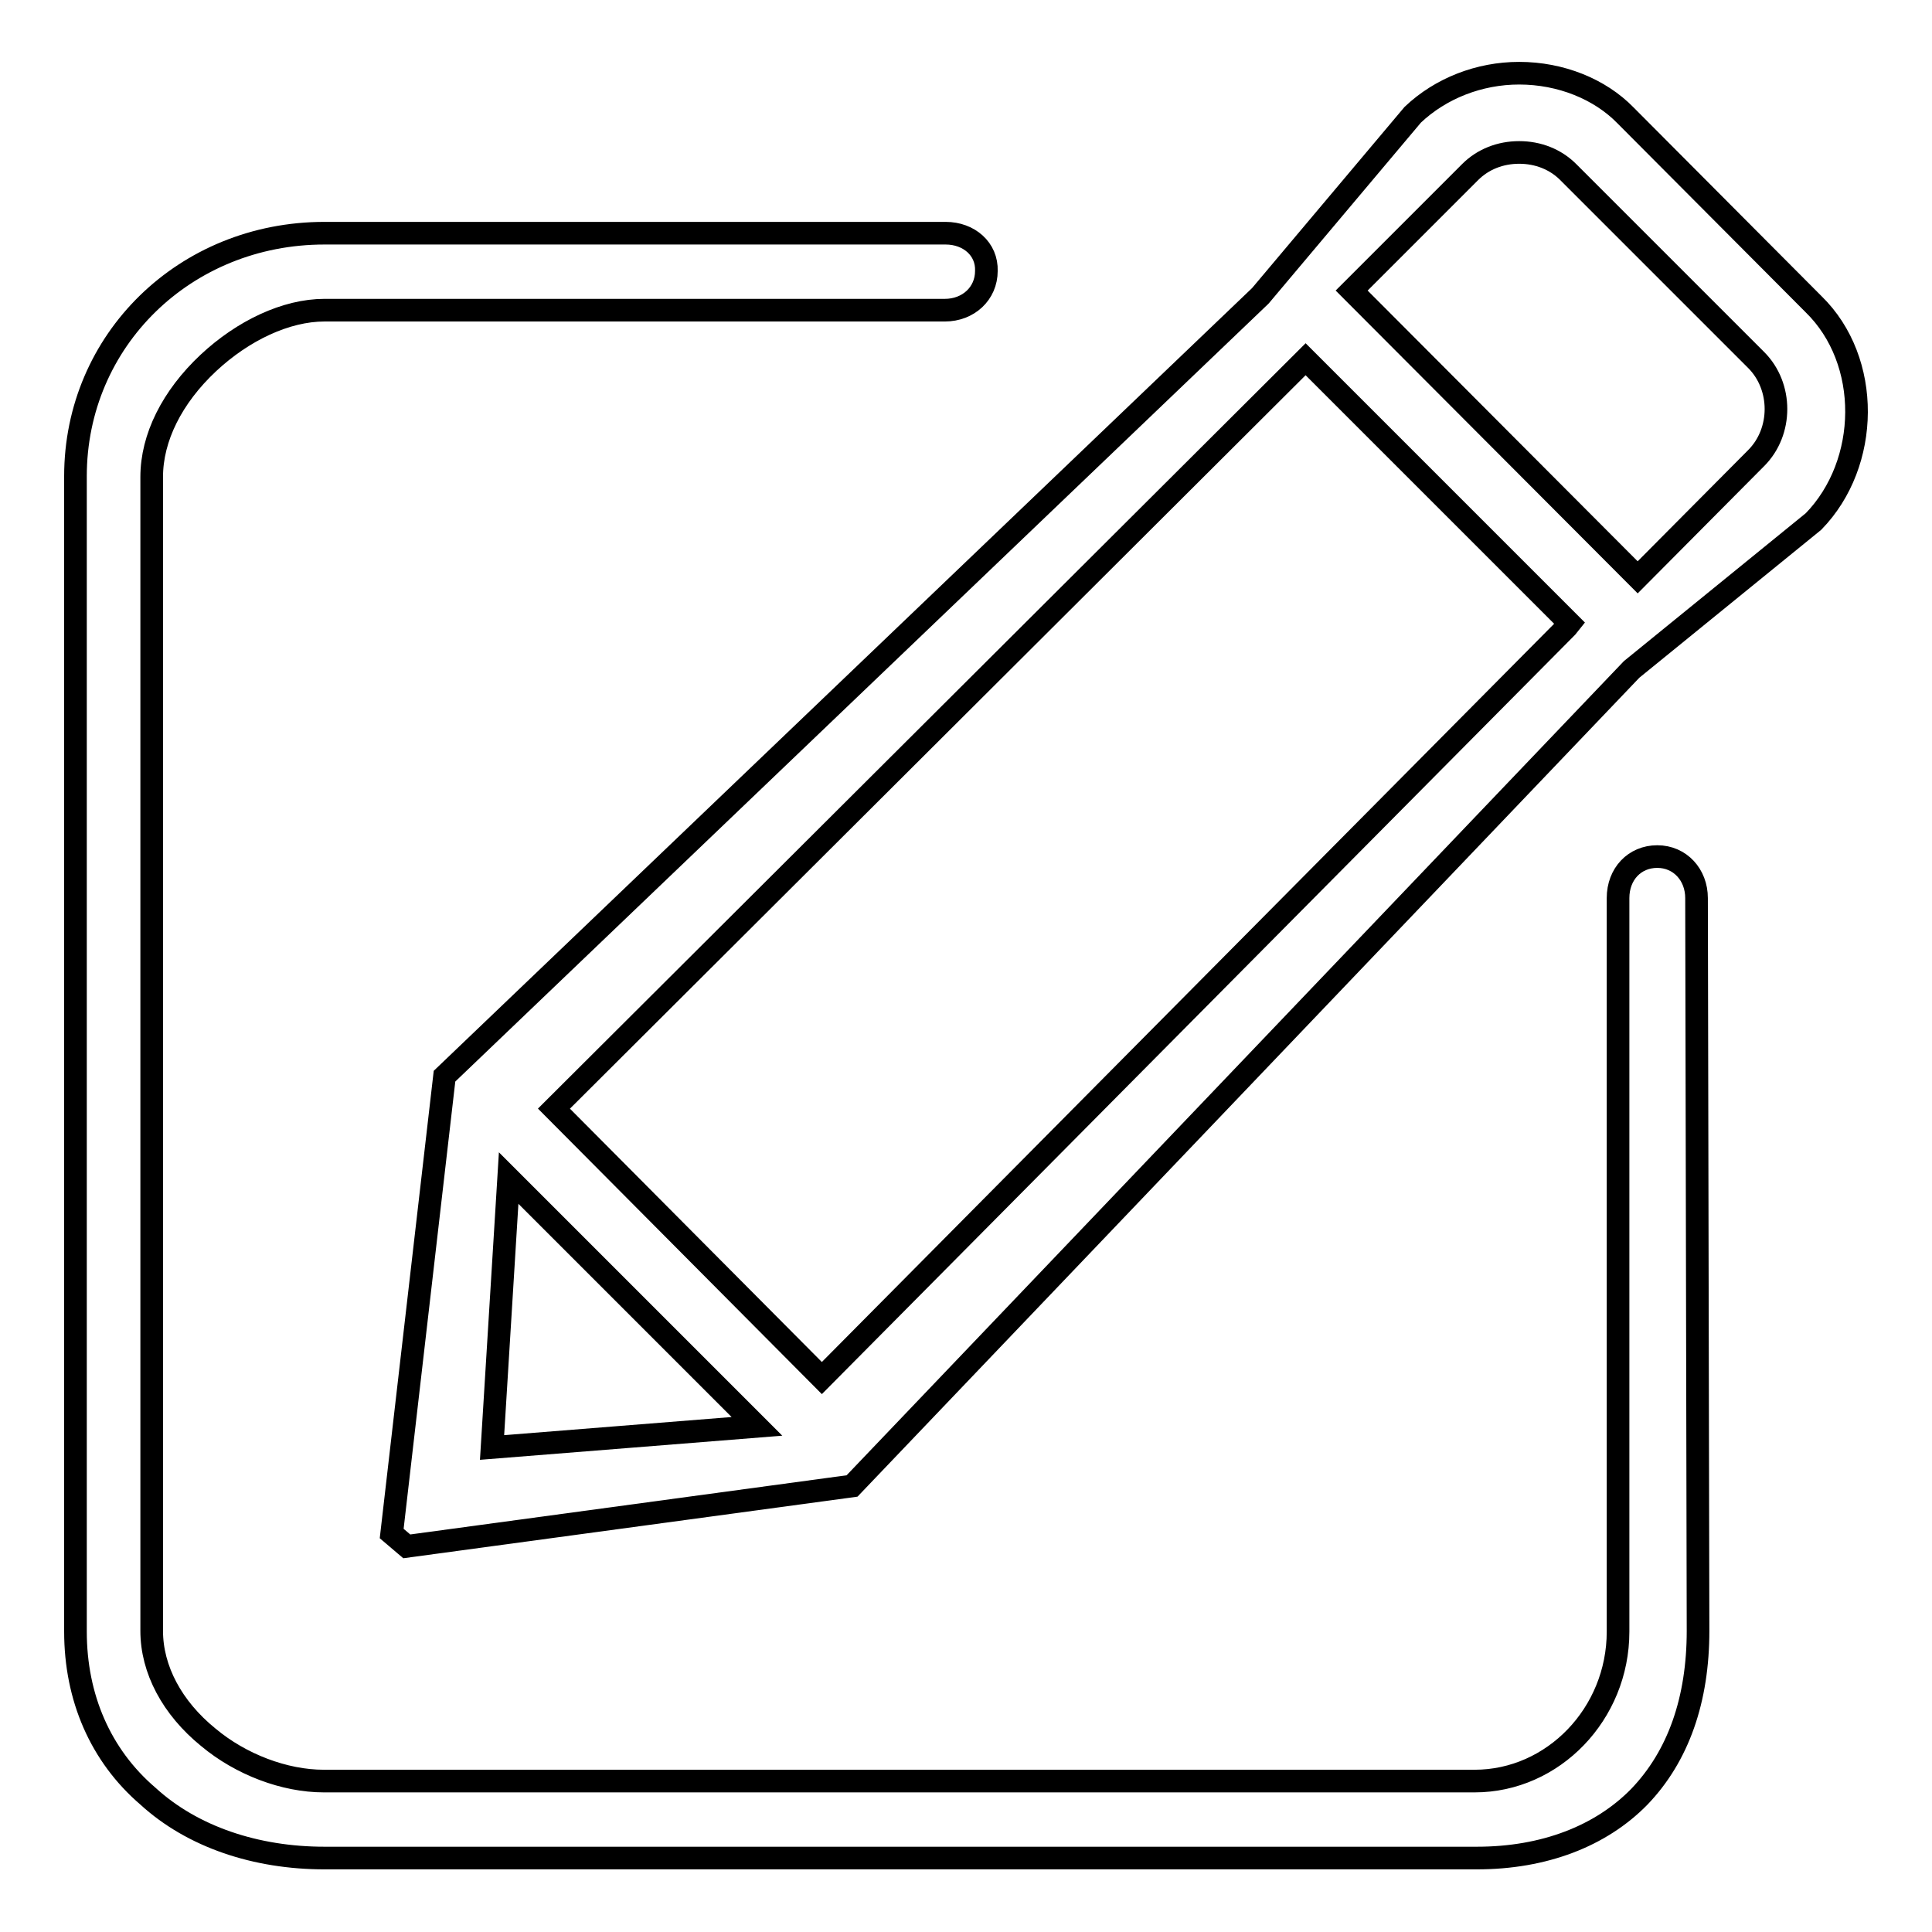
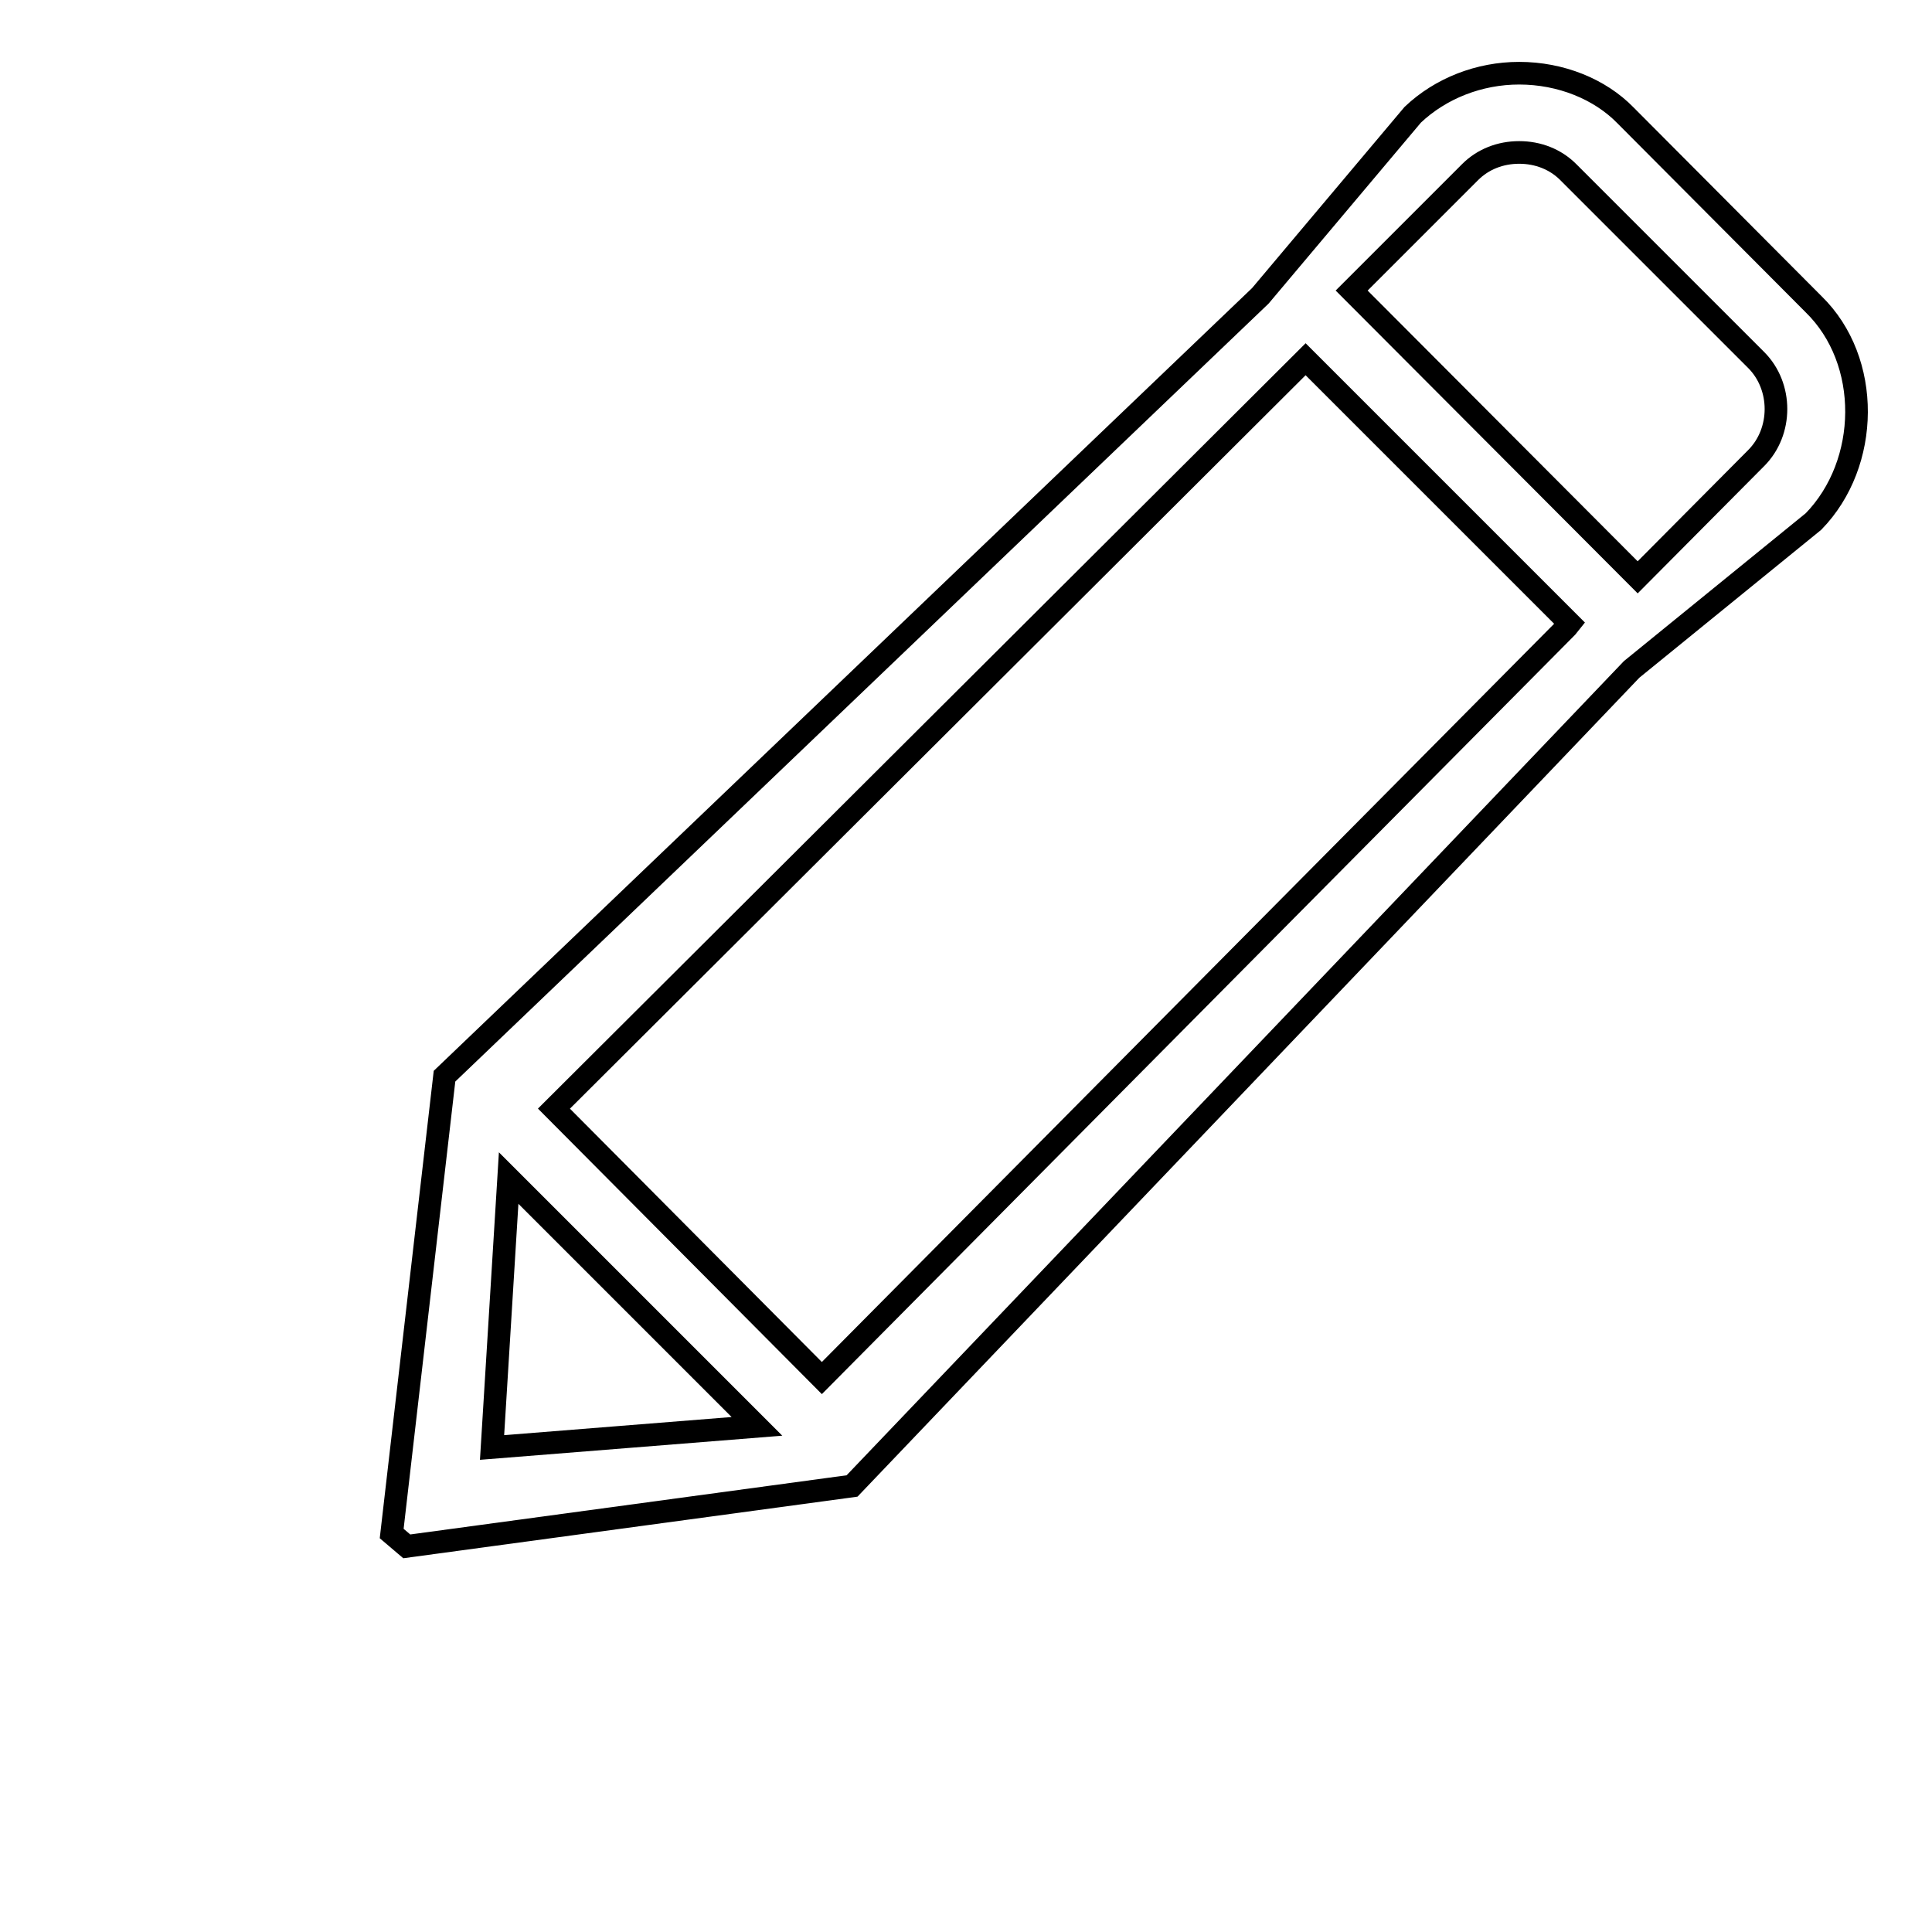
<svg xmlns="http://www.w3.org/2000/svg" version="1.1" x="0px" y="0px" viewBox="0 0 256 256" enable-background="new 0 0 256 256" xml:space="preserve">
  <g>
    <g>
-       <path stroke-width="3" fill-opacity="0" stroke="#000000" d="M125.3,30.9H43c-18.5,0-33,14.2-33,32.2v153.1c0,8.7,3.3,16.4,9.6,21.8c5.9,5.4,14.3,8.2,23.4,8.2h152.7c8.9,0,16.4-2.9,21.5-8.1c5.2-5.4,7.8-12.9,7.8-22l-0.2-97.1c0-3.1-2.2-5.5-5.2-5.5c-3,0-5.2,2.3-5.2,5.5v97.2c0,10.9-8.6,19.8-19,19.8H42.9c-5.2,0-11-2.2-15.3-5.8c-4.8-3.9-7.5-9-7.5-14.1V63.2c0-5.2,2.7-10.6,7.5-15.1c4.6-4.3,10.3-7,15.4-7h82.2c3.1,0,5.5-2.2,5.5-5.2C130.8,33,128.4,30.9,125.3,30.9z" />
      <path stroke-width="3" fill-opacity="0" stroke="#000000" d="M240.3,69.1c7.5-7.7,7.7-21.3,0-28.8l-24.9-25c-3.4-3.5-8.6-5.6-14.1-5.6c-5.3,0-10.4,2-14.1,5.5l-20.2,24L58.9,142.6l-7,60.6l2,1.7l59-8L216.2,88.7L240.3,69.1z M194.8,22.8c1.7-1.7,4-2.6,6.5-2.6s4.8,0.9,6.5,2.6l24.9,24.9c3.5,3.5,3.5,9.5,0,13L217,76.5l-37.9-38L194.8,22.8z M65.2,191.8l2.2-35.7l32.9,32.9L65.2,191.8z M207.6,83.1l-98.7,99.5l-35.5-35.7L173,47.6l35,35L207.6,83.1z" />
    </g>
  </g>
</svg>